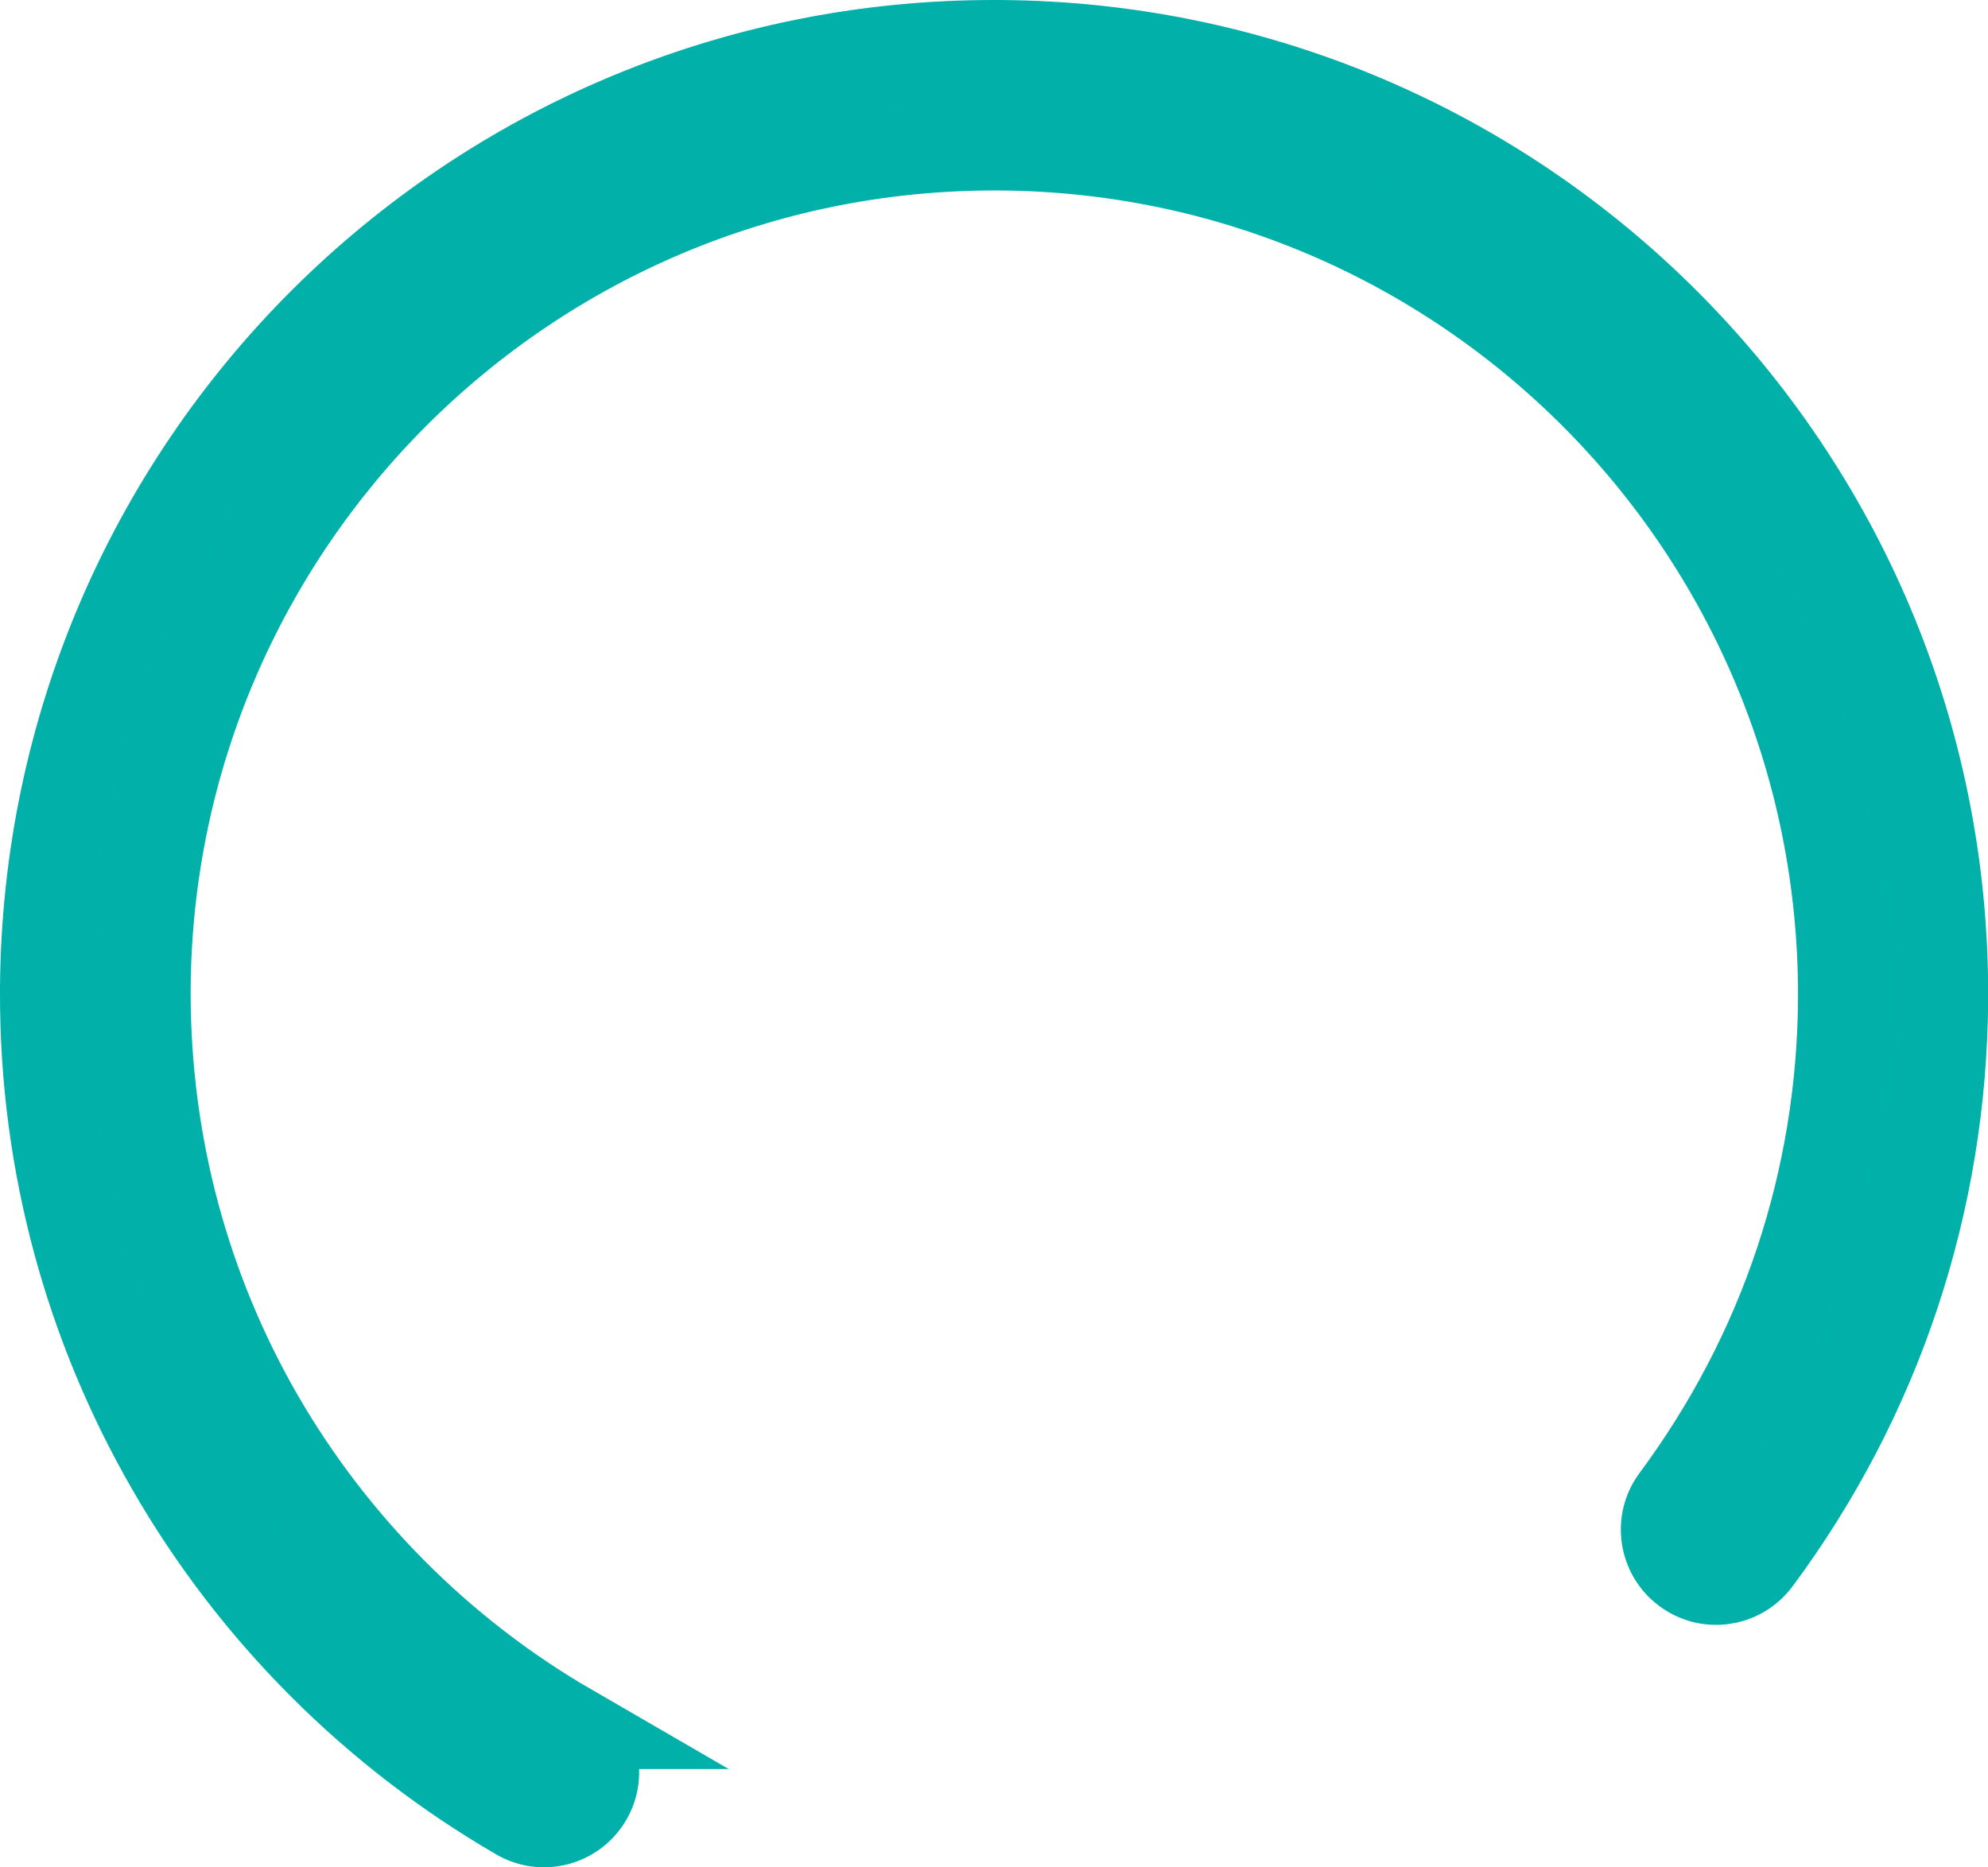
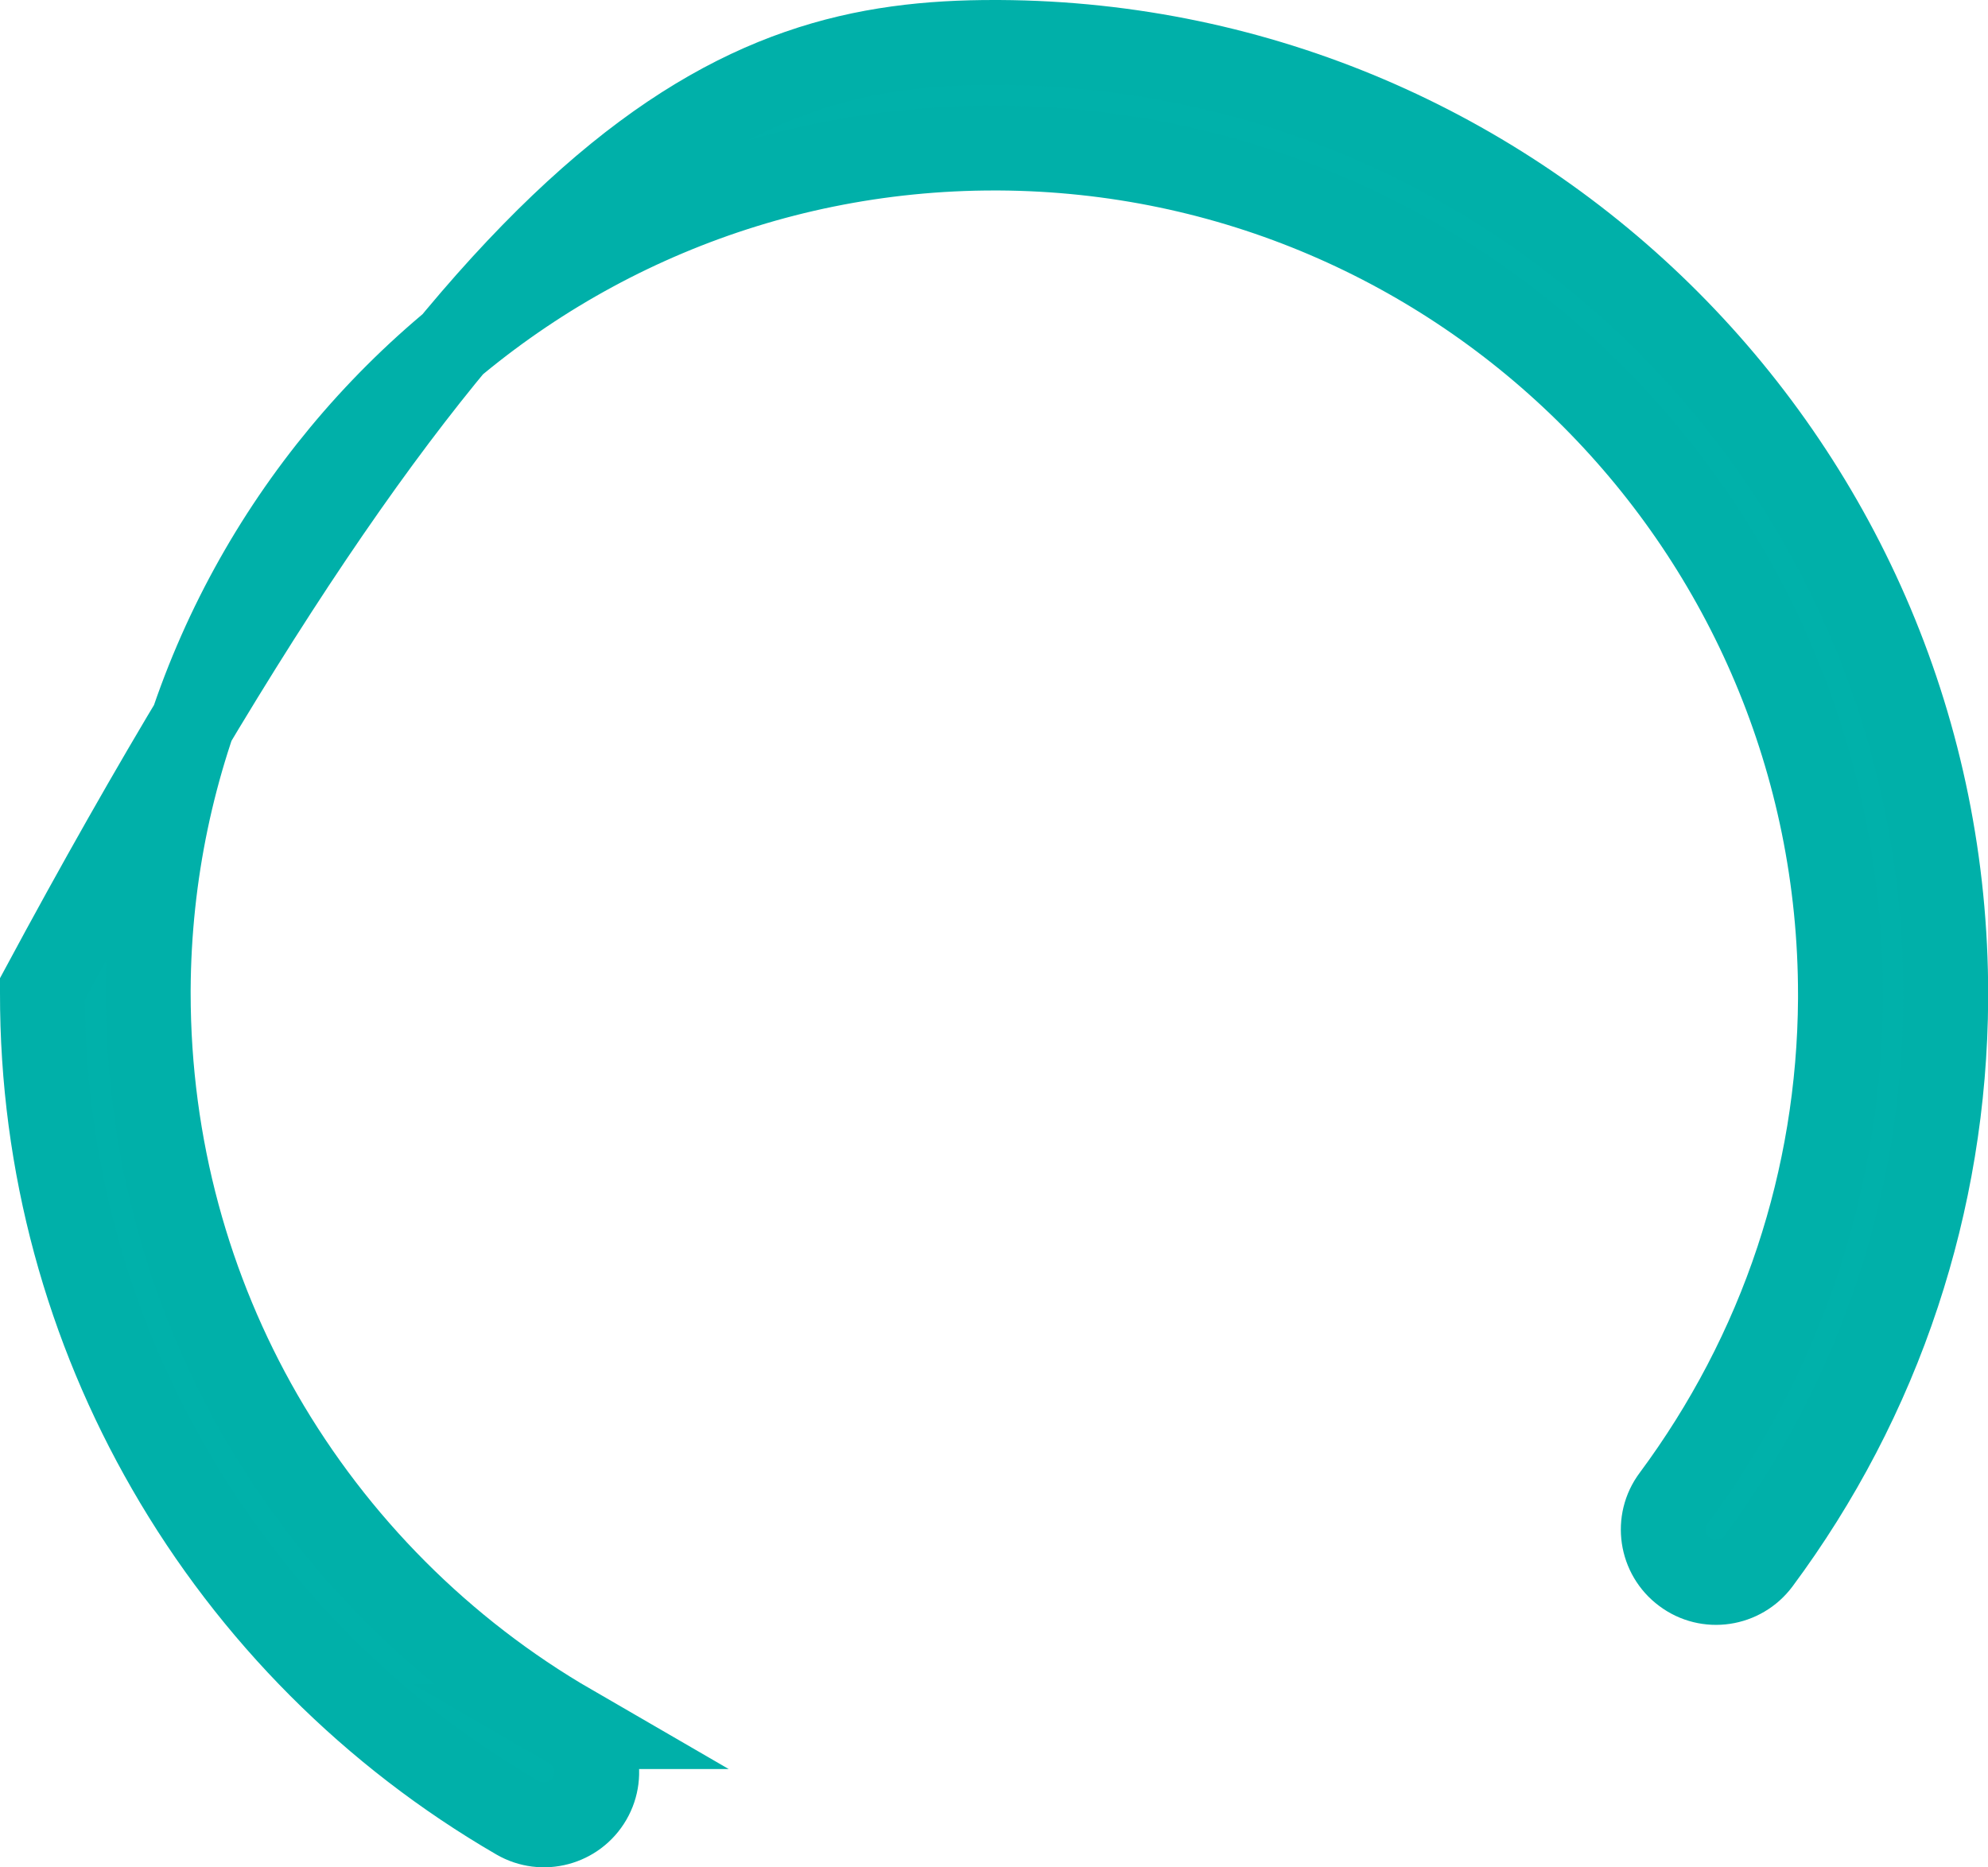
<svg xmlns="http://www.w3.org/2000/svg" id="Layer_2" viewBox="0 0 117.1 109.99">
  <defs>
    <style>.cls-1{fill:#00b1aa;stroke:#00b0a9;stroke-miterlimit:10;stroke-width:5px;}</style>
  </defs>
  <g id="Touch_icon">
-     <path class="cls-1" d="M33.6,101.71c1.48.86,1.99,2.76,1.13,4.24-.86,1.48-2.76,1.99-4.24,1.13-8.52-4.94-15.63-12.06-20.54-20.6-4.76-8.26-7.47-17.82-7.45-28.01v-.22c.09-15.4,6.37-29.33,16.47-39.4C29.13,8.73,43.15,2.47,58.63,2.5h.22c15.4.08,29.33,6.37,39.4,16.47,10.13,10.16,16.38,24.18,16.36,39.66v.2c-.03,6.07-1.03,11.91-2.83,17.36-1.89,5.73-4.69,11.04-8.2,15.77-1.03,1.38-2.98,1.67-4.35.64-1.38-1.02-1.67-2.98-.64-4.35,3.13-4.22,5.62-8.94,7.3-14.01,1.61-4.86,2.49-10.05,2.52-15.42v-.18c.01-13.76-5.55-26.23-14.55-35.26-8.97-9-21.36-14.59-35.04-14.66h-.17c-13.76-.02-26.23,5.55-35.26,14.55-8.99,8.97-14.59,21.36-14.66,35.04v.17c0,9.07,2.4,17.58,6.61,24.9,4.38,7.6,10.7,13.94,18.28,18.33h0Z" />
+     <path class="cls-1" d="M33.6,101.71c1.48.86,1.99,2.76,1.13,4.24-.86,1.48-2.76,1.99-4.24,1.13-8.52-4.94-15.63-12.06-20.54-20.6-4.76-8.26-7.47-17.82-7.45-28.01v-.22C29.13,8.73,43.15,2.47,58.63,2.5h.22c15.4.08,29.33,6.37,39.4,16.47,10.13,10.16,16.38,24.18,16.36,39.66v.2c-.03,6.07-1.03,11.91-2.83,17.36-1.89,5.73-4.69,11.04-8.2,15.77-1.03,1.38-2.98,1.67-4.35.64-1.38-1.02-1.67-2.98-.64-4.35,3.13-4.22,5.62-8.94,7.3-14.01,1.61-4.86,2.49-10.05,2.52-15.42v-.18c.01-13.76-5.55-26.23-14.55-35.26-8.97-9-21.36-14.59-35.04-14.66h-.17c-13.76-.02-26.23,5.55-35.26,14.55-8.99,8.97-14.59,21.36-14.66,35.04v.17c0,9.07,2.4,17.58,6.61,24.9,4.38,7.6,10.7,13.94,18.28,18.33h0Z" />
  </g>
</svg>